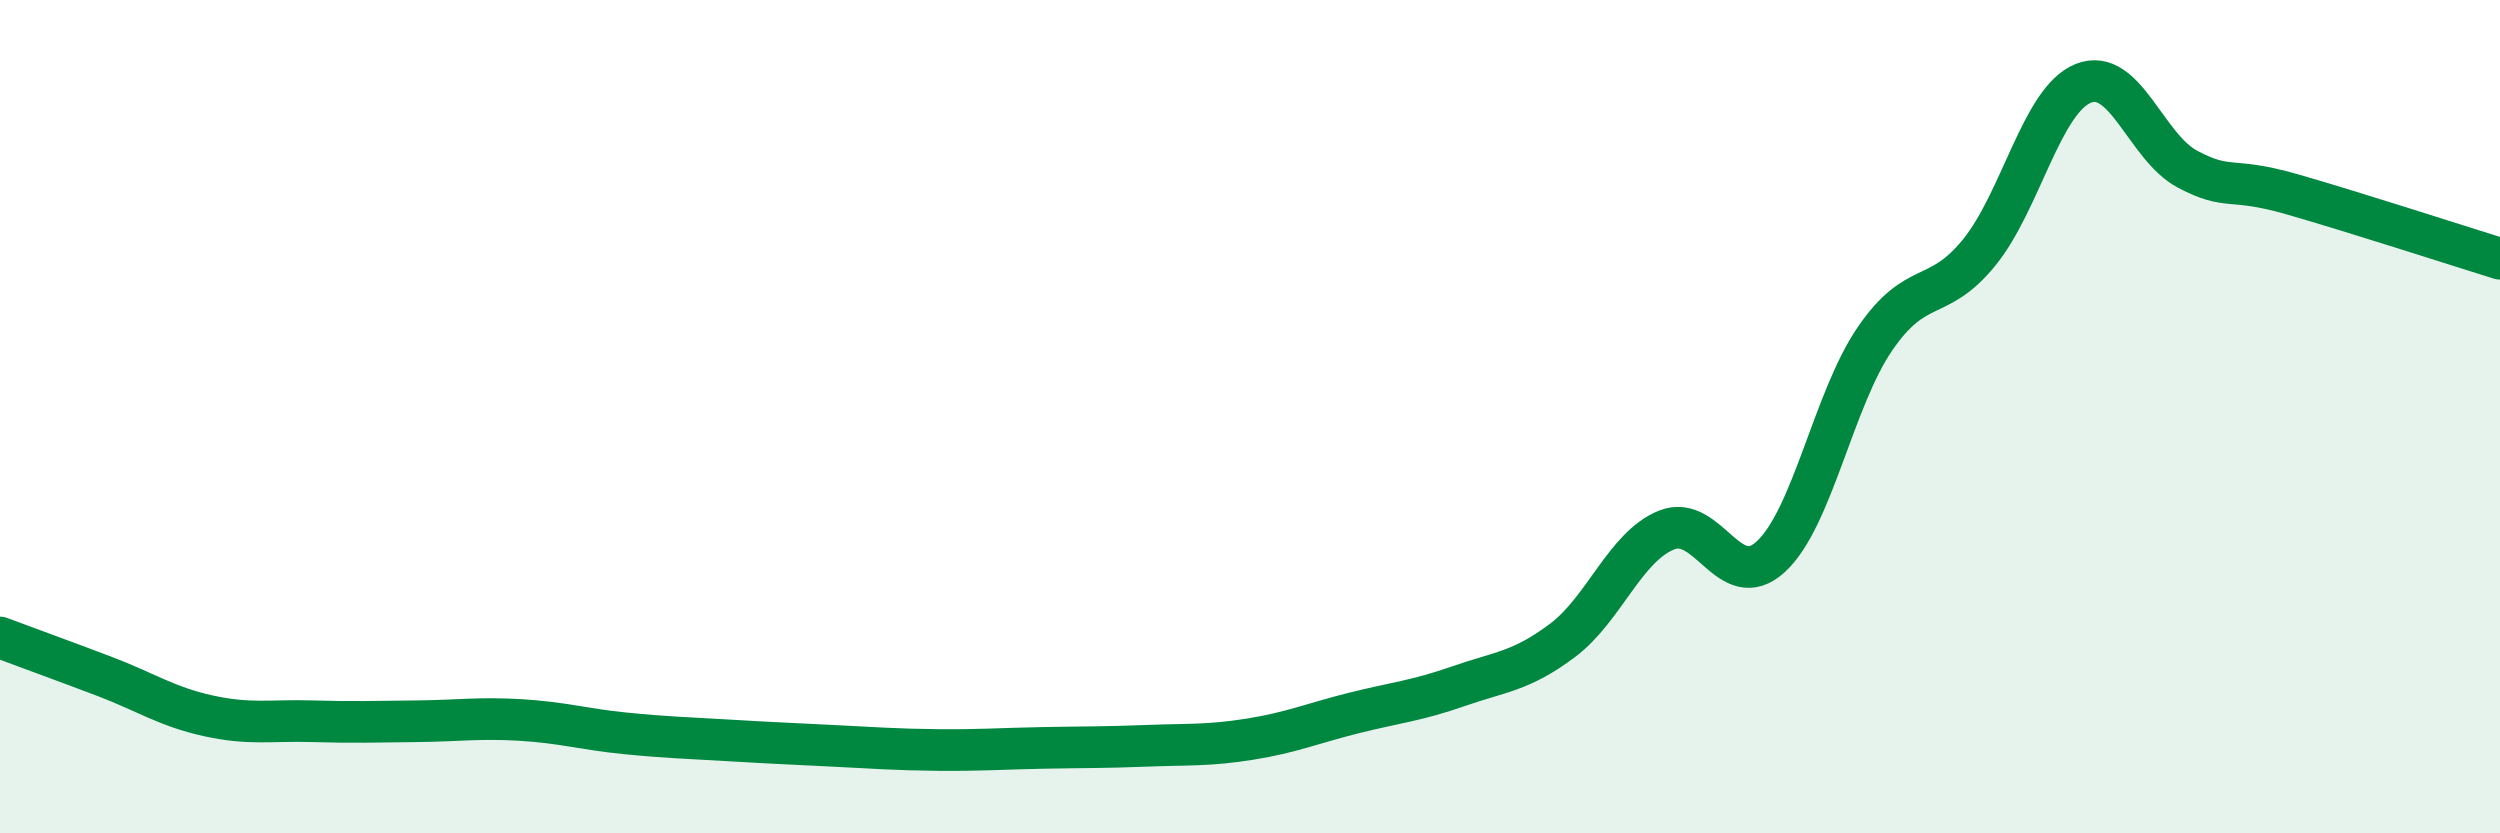
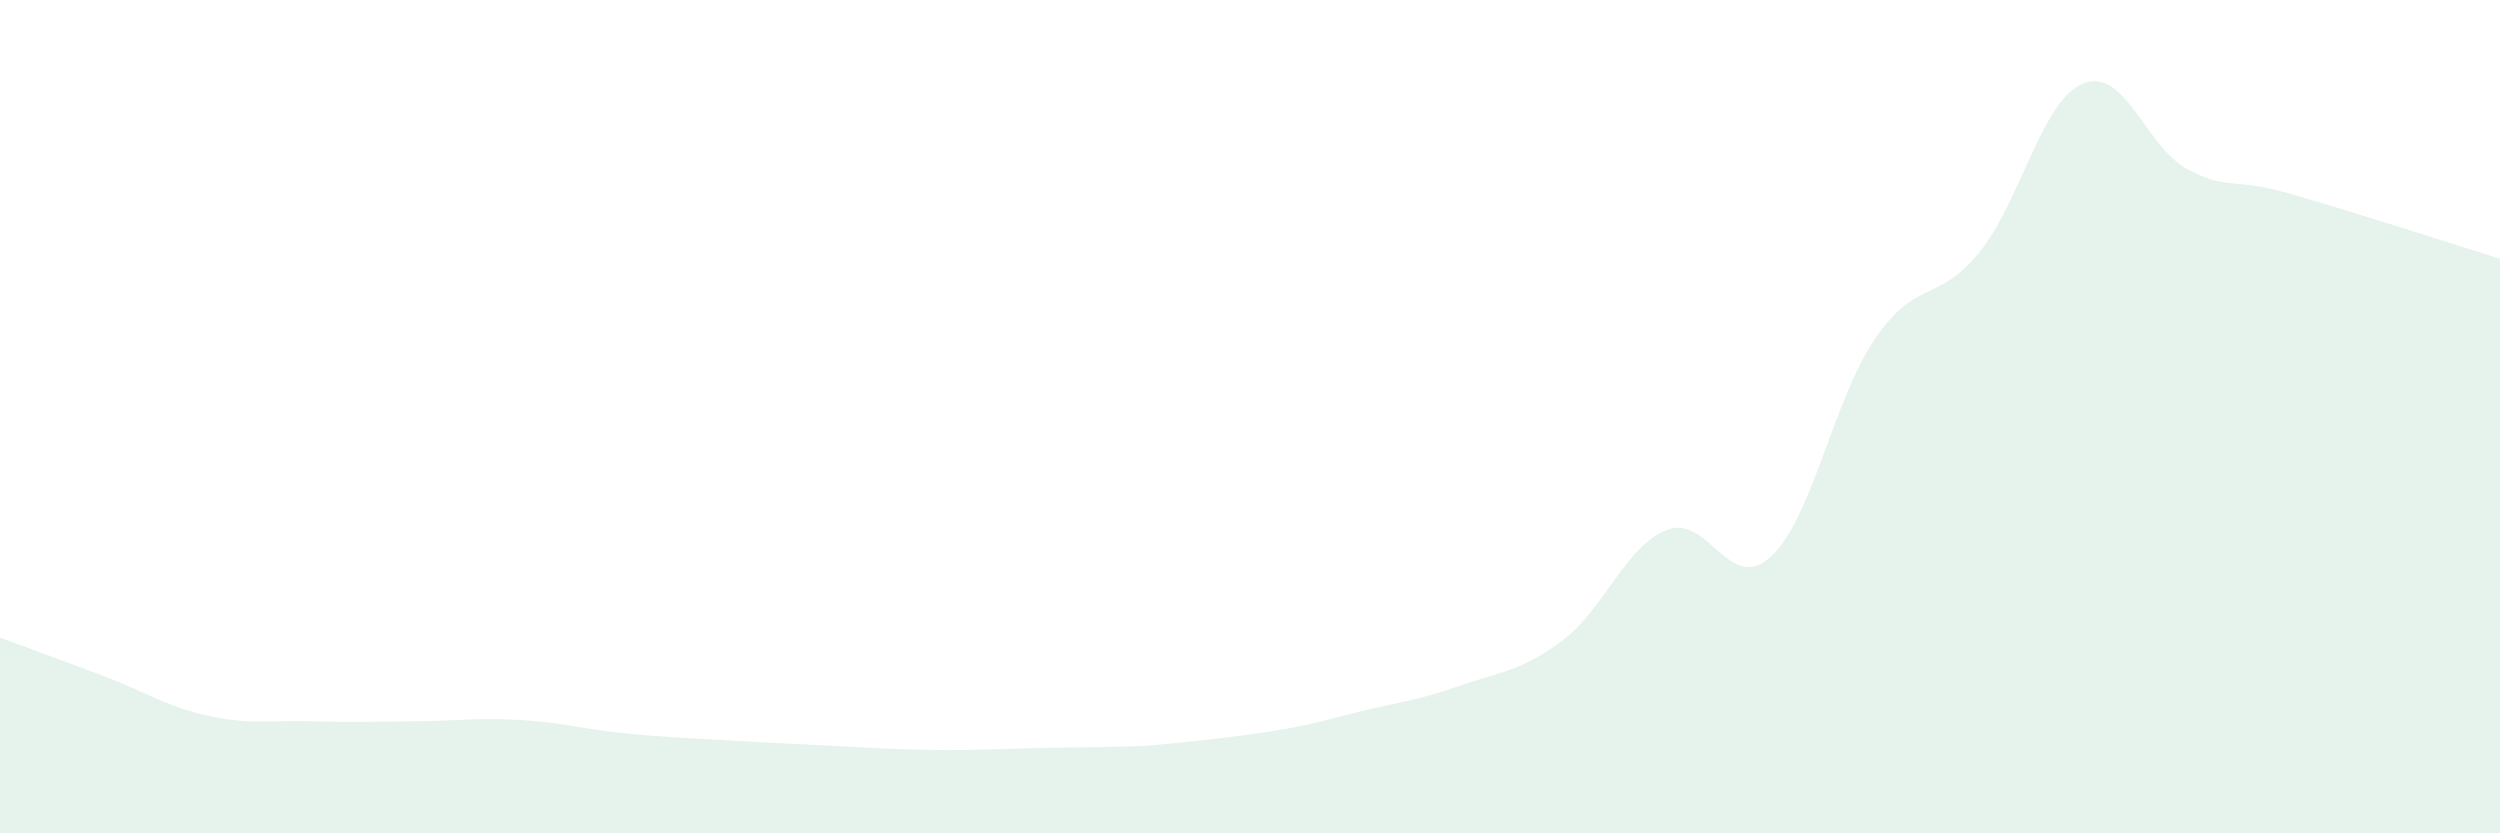
<svg xmlns="http://www.w3.org/2000/svg" width="60" height="20" viewBox="0 0 60 20">
-   <path d="M 0,15.3 C 0.5,15.49 1.5,15.85 2.5,16.23 C 3.5,16.61 4,16.96 5,17.18 C 6,17.4 6.5,17.28 7.5,17.31 C 8.5,17.34 9,17.32 10,17.31 C 11,17.3 11.5,17.22 12.5,17.28 C 13.5,17.34 14,17.5 15,17.6 C 16,17.7 16.5,17.71 17.5,17.77 C 18.5,17.83 19,17.85 20,17.9 C 21,17.95 21.5,17.99 22.5,18 C 23.5,18.01 24,17.97 25,17.95 C 26,17.93 26.5,17.94 27.5,17.9 C 28.5,17.86 29,17.9 30,17.74 C 31,17.58 31.5,17.36 32.5,17.11 C 33.5,16.86 34,16.82 35,16.47 C 36,16.12 36.5,16.12 37.5,15.37 C 38.5,14.62 39,13.12 40,12.72 C 41,12.32 41.5,14.28 42.5,13.36 C 43.5,12.44 44,9.59 45,8.13 C 46,6.67 46.5,7.29 47.5,6.06 C 48.5,4.83 49,2.4 50,2 C 51,1.6 51.5,3.53 52.5,4.06 C 53.5,4.59 53.5,4.23 55,4.66 C 56.5,5.09 59,5.9 60,6.21L60 20L0 20Z" fill="#008740" opacity="0.1" stroke-linecap="round" stroke-linejoin="round" />
-   <path d="M 0,15.3 C 0.5,15.49 1.5,15.85 2.5,16.23 C 3.5,16.61 4,16.96 5,17.18 C 6,17.4 6.5,17.28 7.5,17.31 C 8.5,17.34 9,17.32 10,17.31 C 11,17.3 11.5,17.22 12.5,17.28 C 13.5,17.34 14,17.5 15,17.6 C 16,17.7 16.5,17.71 17.5,17.77 C 18.5,17.83 19,17.85 20,17.9 C 21,17.95 21.5,17.99 22.5,18 C 23.5,18.01 24,17.97 25,17.95 C 26,17.93 26.5,17.94 27.5,17.9 C 28.5,17.86 29,17.9 30,17.74 C 31,17.58 31.5,17.36 32.5,17.11 C 33.5,16.86 34,16.82 35,16.47 C 36,16.12 36.5,16.12 37.5,15.37 C 38.5,14.62 39,13.12 40,12.72 C 41,12.32 41.5,14.28 42.5,13.36 C 43.5,12.44 44,9.59 45,8.13 C 46,6.67 46.5,7.29 47.5,6.06 C 48.5,4.83 49,2.4 50,2 C 51,1.6 51.5,3.53 52.5,4.06 C 53.5,4.59 53.5,4.23 55,4.66 C 56.5,5.09 59,5.9 60,6.21" stroke="#008740" stroke-width="1" fill="none" stroke-linecap="round" stroke-linejoin="round" />
+   <path d="M 0,15.3 C 0.5,15.49 1.5,15.85 2.5,16.23 C 3.5,16.61 4,16.96 5,17.18 C 6,17.4 6.5,17.28 7.5,17.31 C 8.5,17.34 9,17.32 10,17.31 C 11,17.3 11.5,17.22 12.5,17.28 C 13.5,17.34 14,17.5 15,17.6 C 16,17.7 16.5,17.71 17.5,17.77 C 18.5,17.83 19,17.85 20,17.9 C 21,17.95 21.5,17.99 22.5,18 C 23.5,18.01 24,17.97 25,17.95 C 26,17.93 26.5,17.94 27.5,17.9 C 31,17.58 31.5,17.36 32.5,17.11 C 33.5,16.86 34,16.82 35,16.47 C 36,16.12 36.5,16.12 37.5,15.37 C 38.5,14.62 39,13.12 40,12.72 C 41,12.32 41.5,14.28 42.5,13.36 C 43.5,12.44 44,9.59 45,8.13 C 46,6.67 46.5,7.29 47.5,6.06 C 48.5,4.83 49,2.4 50,2 C 51,1.6 51.5,3.53 52.5,4.06 C 53.5,4.59 53.5,4.23 55,4.66 C 56.5,5.09 59,5.9 60,6.21L60 20L0 20Z" fill="#008740" opacity="0.1" stroke-linecap="round" stroke-linejoin="round" />
</svg>